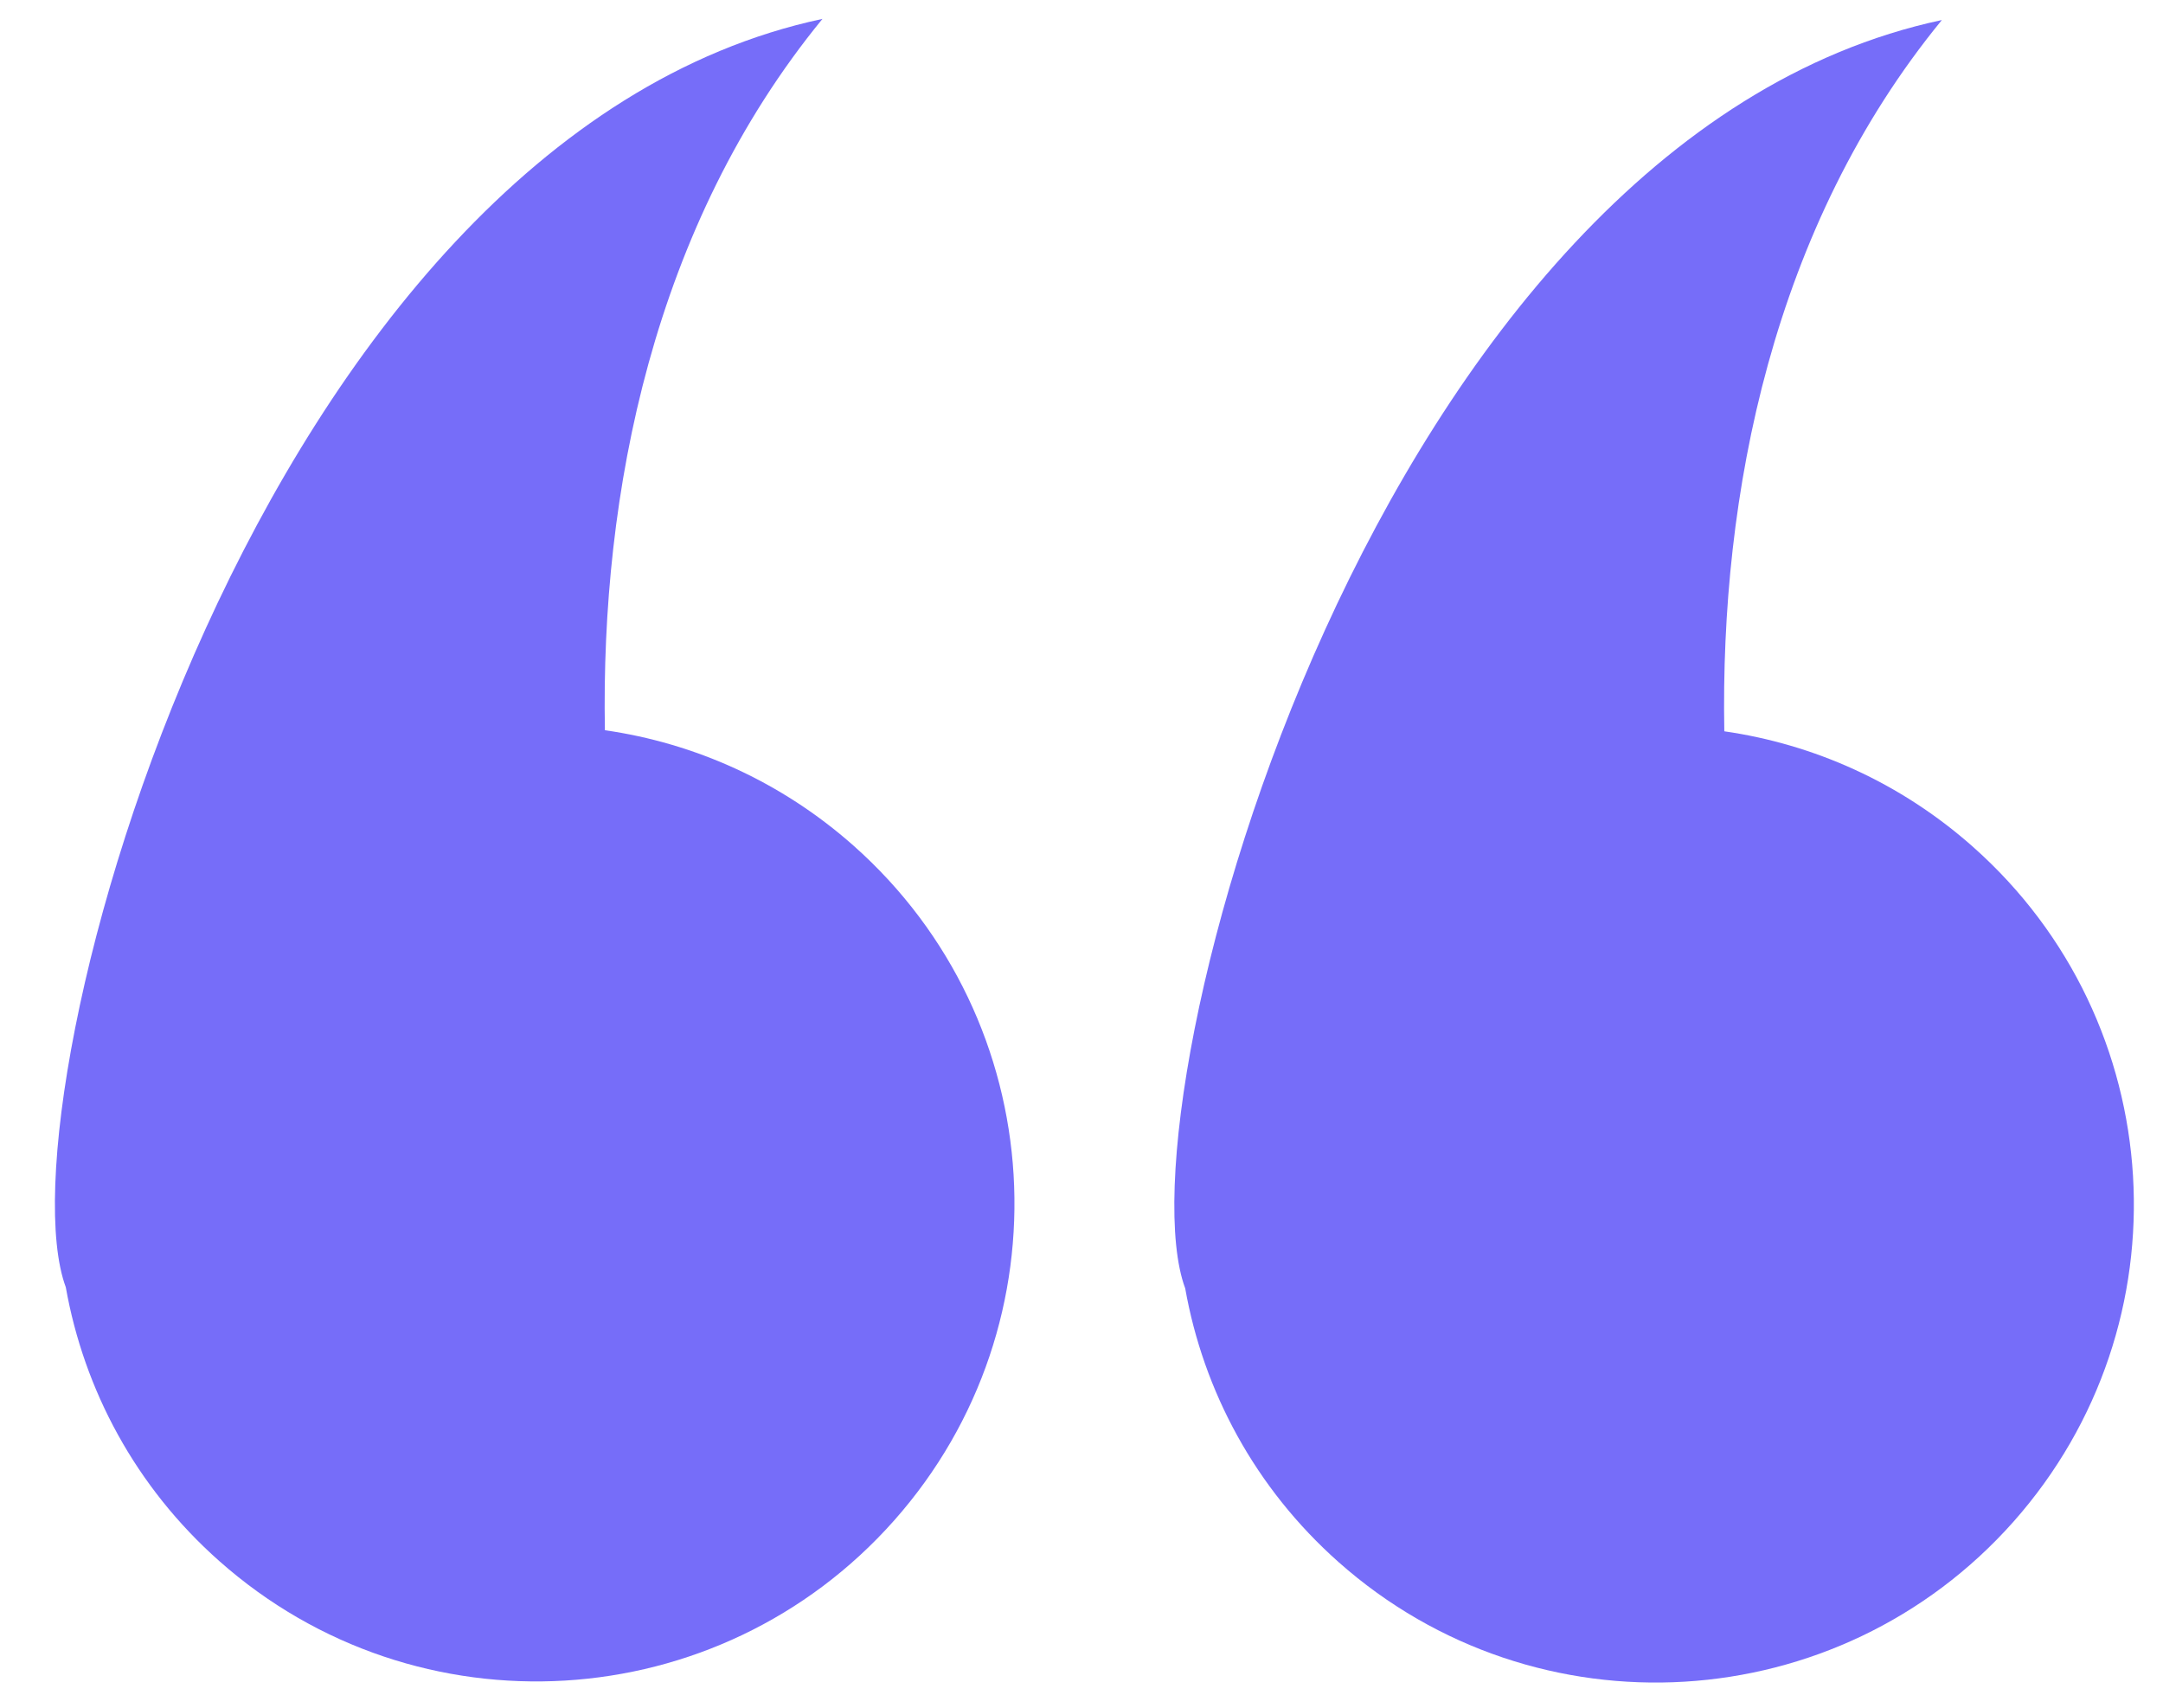
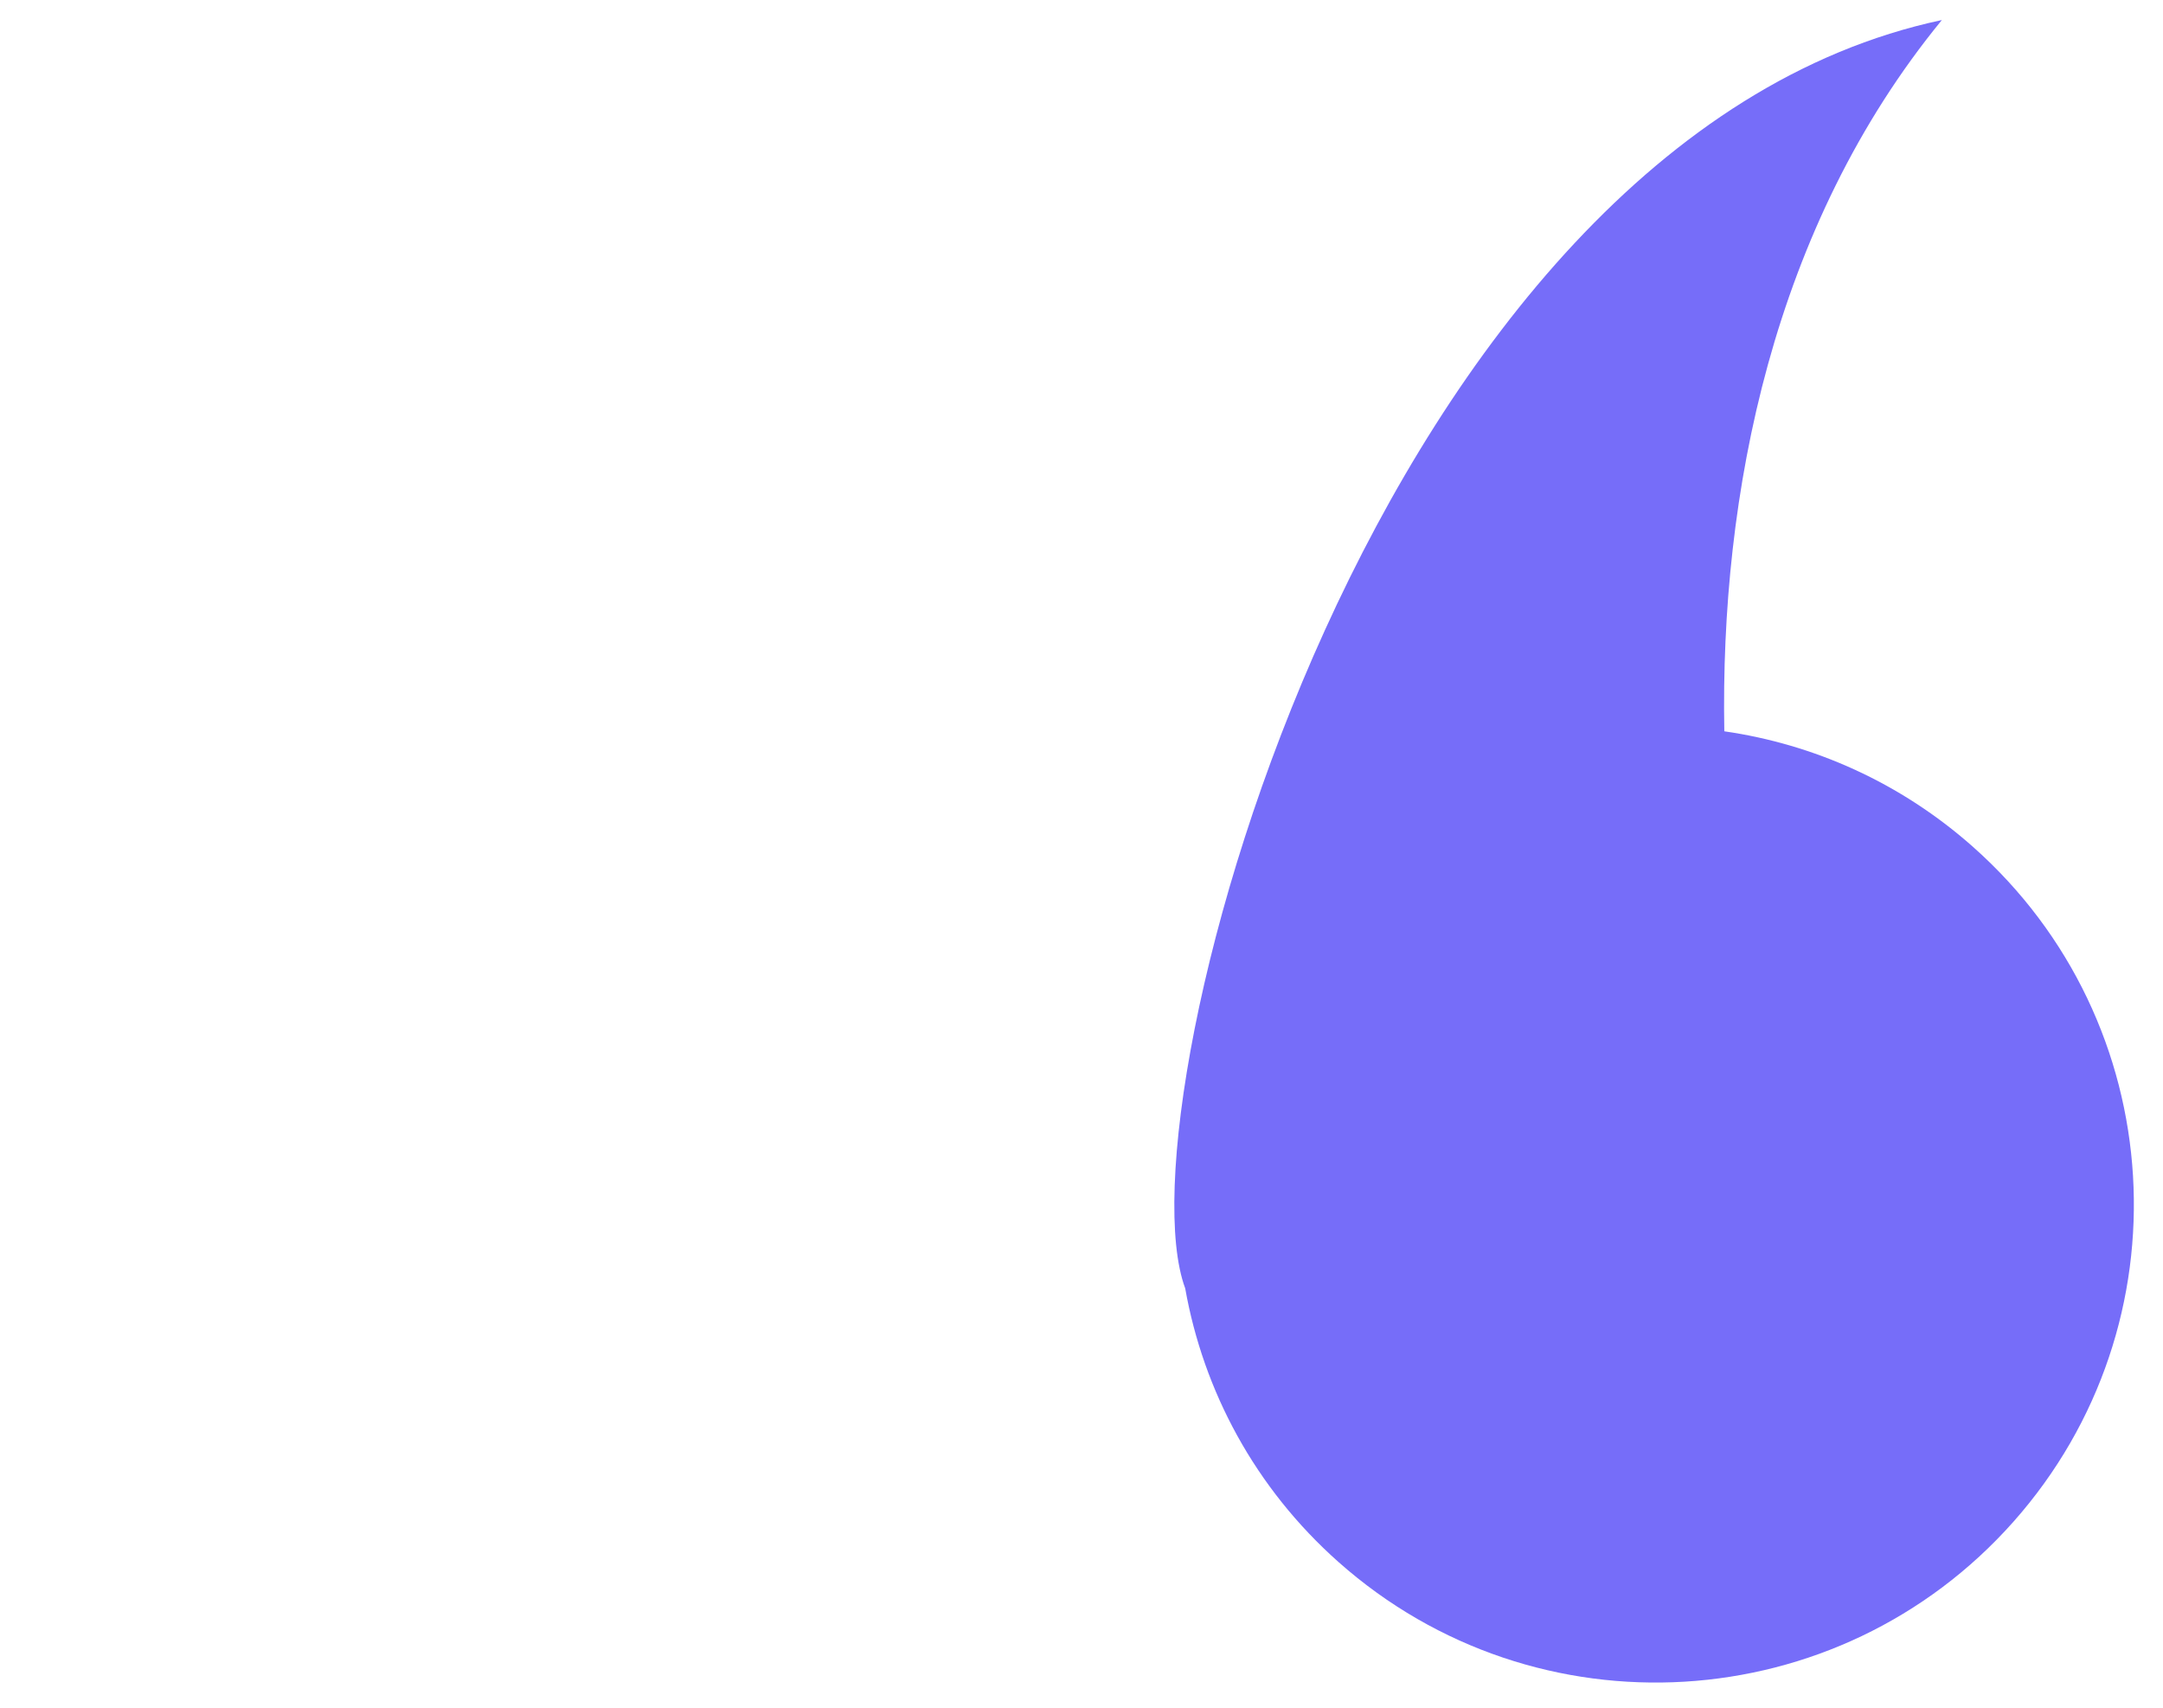
<svg xmlns="http://www.w3.org/2000/svg" width="38" height="30" viewBox="0 0 38 30" fill="none">
-   <path fill-rule="evenodd" clip-rule="evenodd" d="M10.627 12.828C12.196 13.053 13.72 13.726 14.995 14.856C18.466 17.933 18.785 23.241 15.708 26.711C12.631 30.182 7.324 30.501 3.853 27.424C2.38 26.119 1.475 24.411 1.156 22.613C-0.054 19.354 4.485 2.453 14.449 0.332C11.474 3.964 10.552 8.667 10.627 12.828Z" fill="#766DF9" />
  <path fill-rule="evenodd" clip-rule="evenodd" d="M30.293 12.847C31.862 13.073 33.386 13.745 34.661 14.876C38.132 17.952 38.451 23.26 35.374 26.731C32.297 30.201 26.99 30.521 23.519 27.444C22.046 26.138 21.141 24.431 20.822 22.633C19.612 19.374 24.151 2.473 34.115 0.352C31.14 3.983 30.218 8.687 30.293 12.847Z" fill="#766DF9" />
</svg>